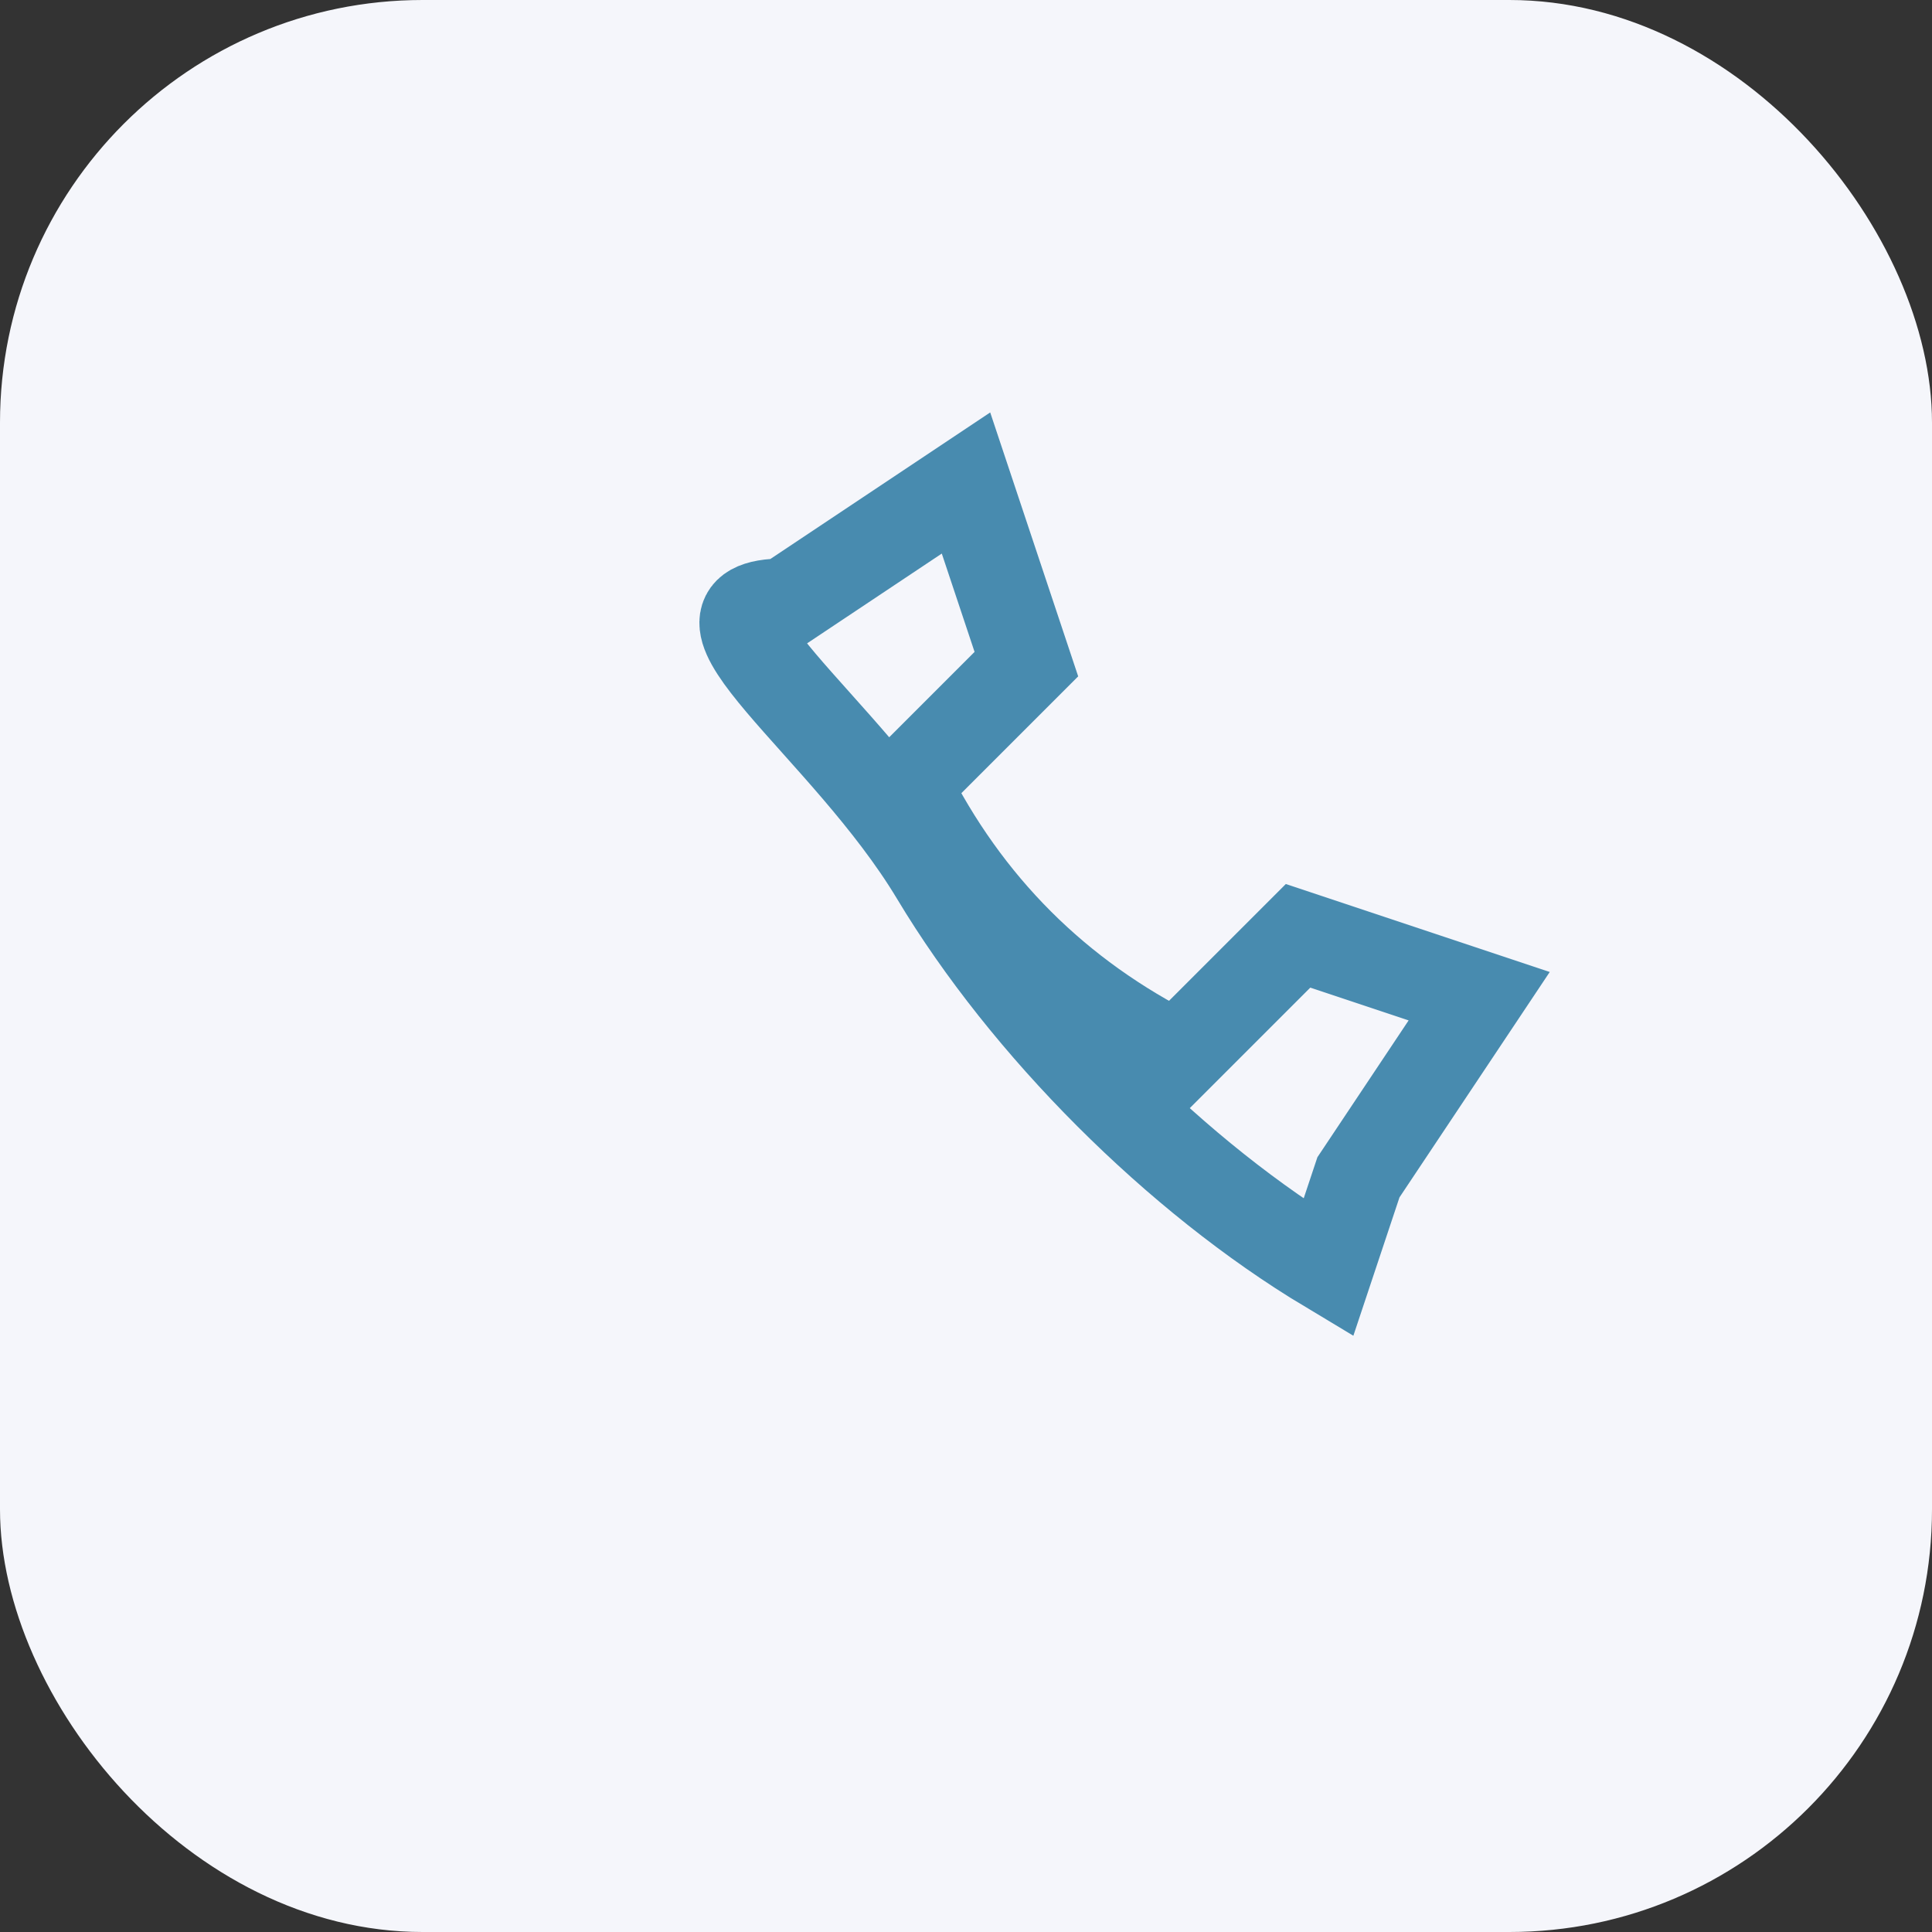
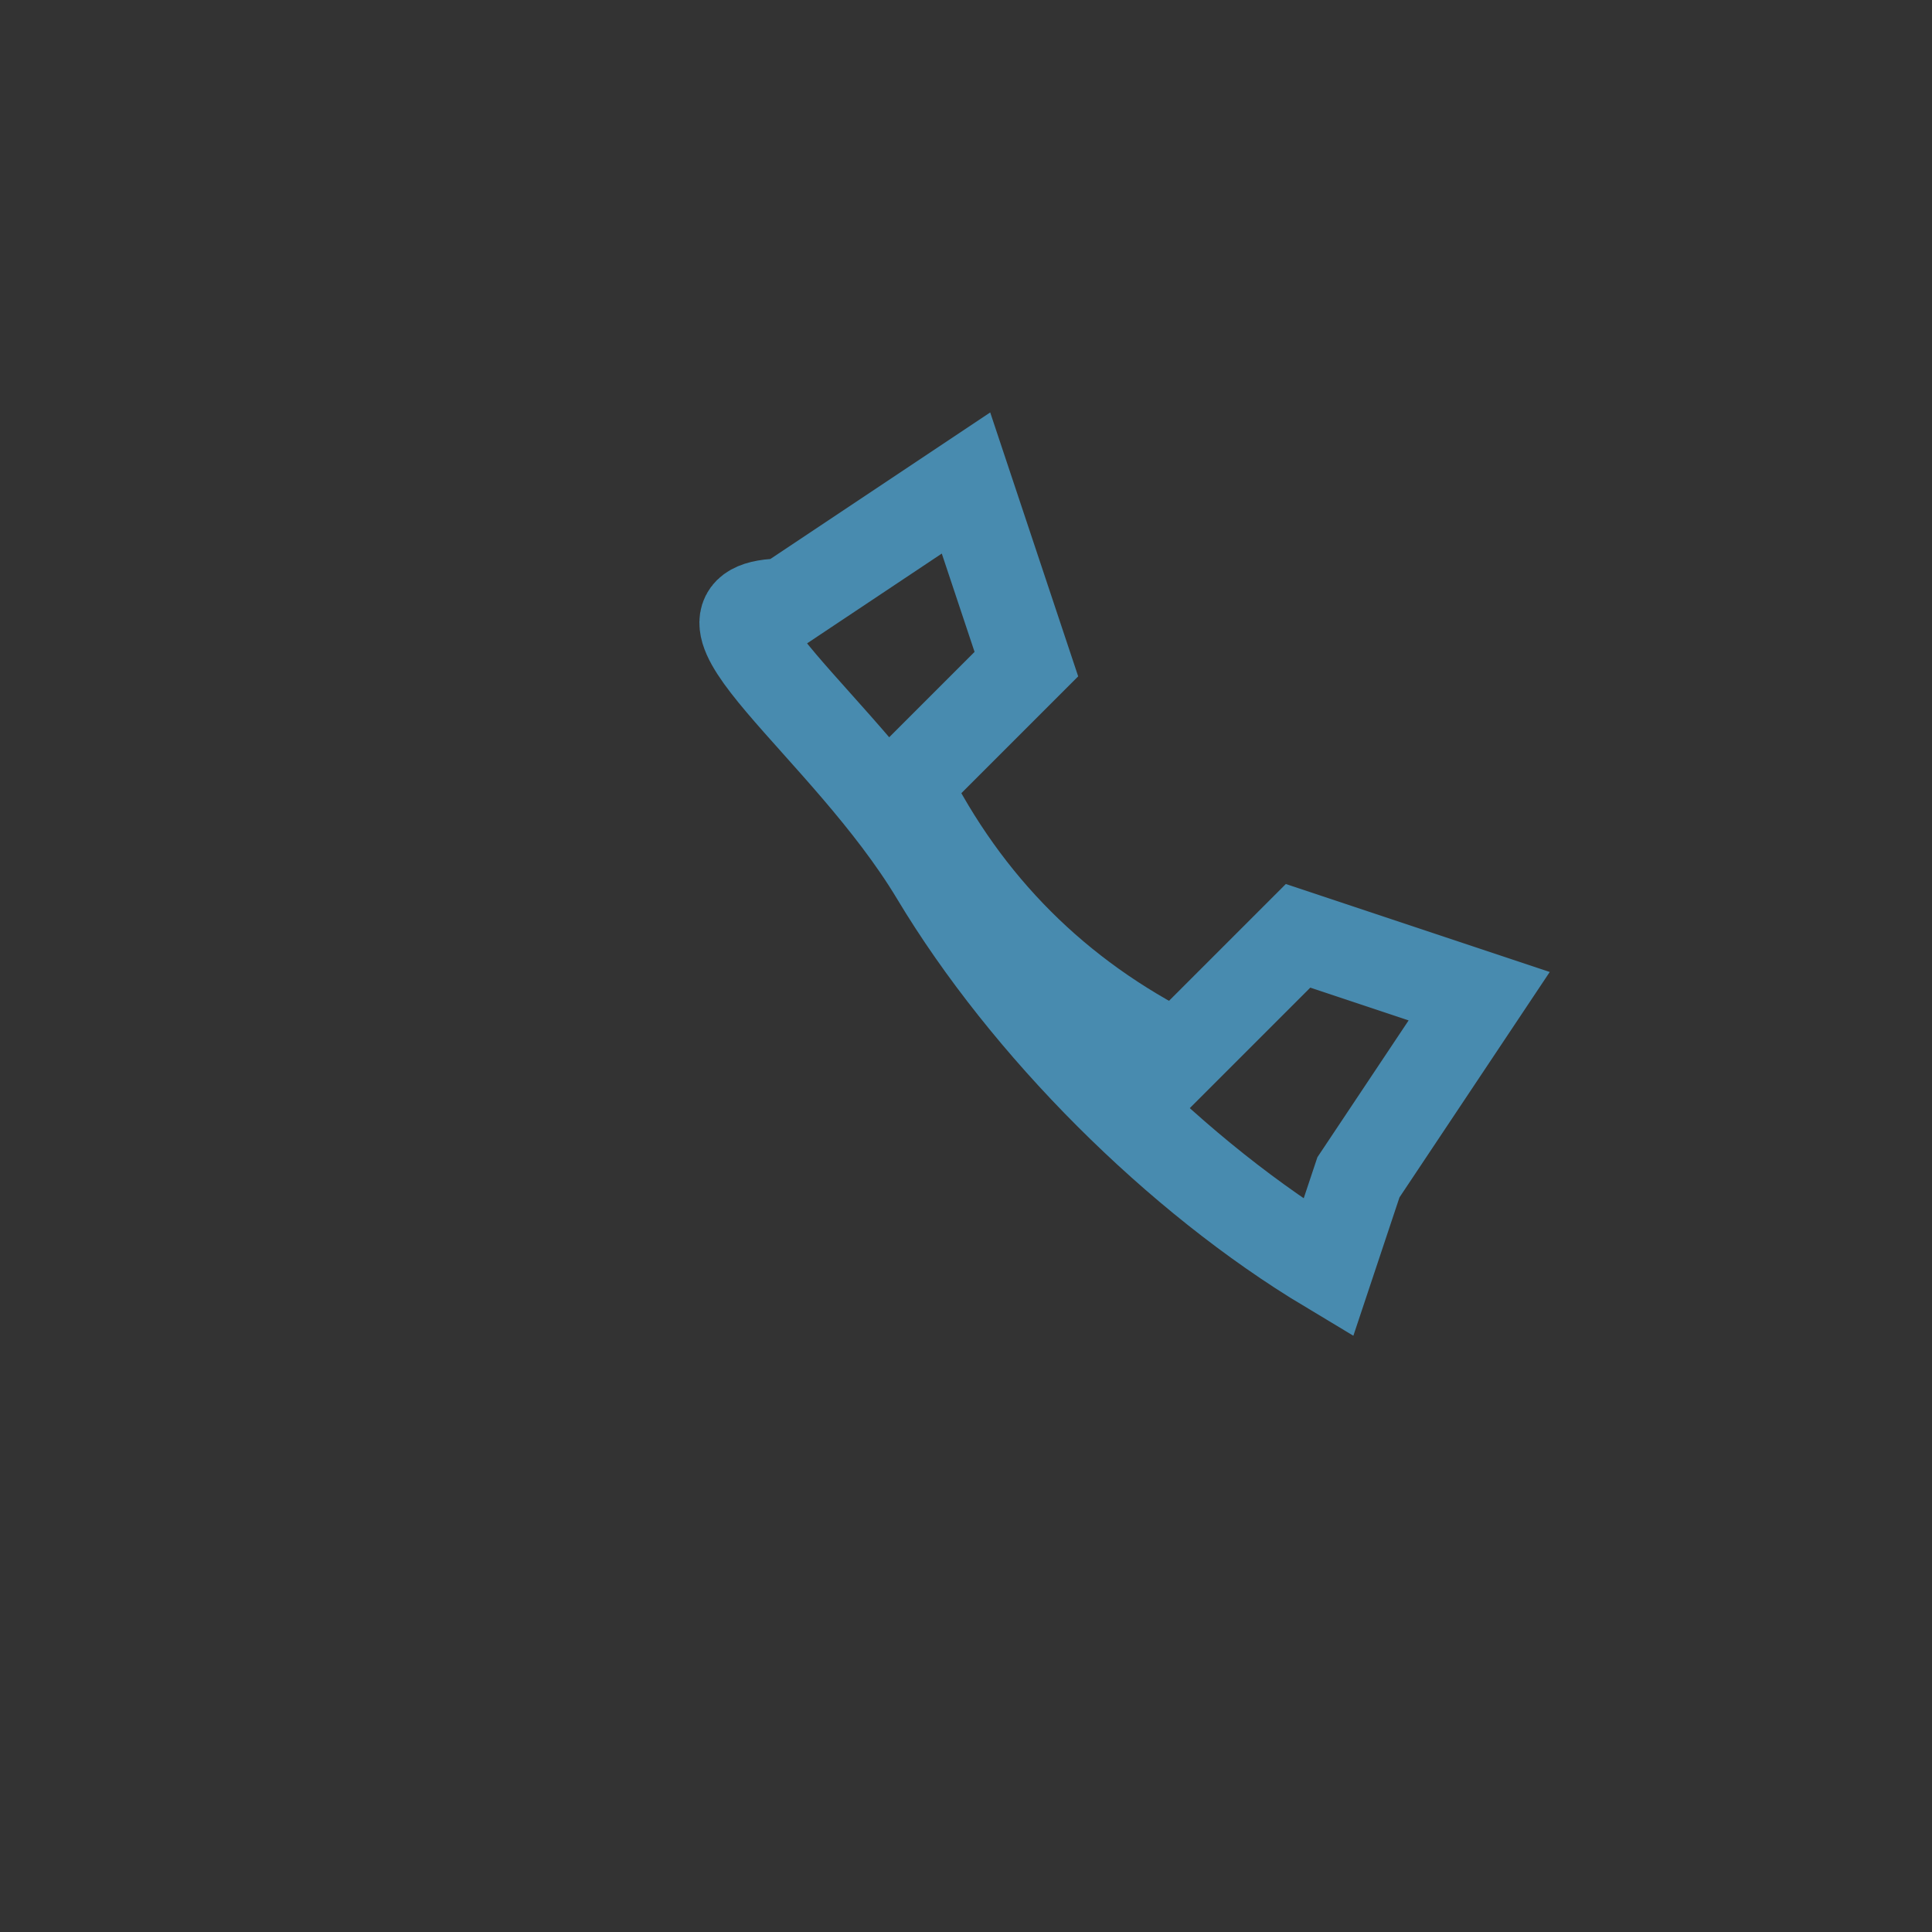
<svg xmlns="http://www.w3.org/2000/svg" width="32" height="32" viewBox="0 0 32 32">
  <rect x="0" y="0" width="32" height="32" fill="#333333" stroke="none" />
-   <rect width="32" height="32" rx="7" fill="#F5F6FB" />
  <path d="M22 21c-2.5-1.5-5-4-6.5-6.5S11 10 13 10l3-2 1 3-2 2c1 2 2.5 3.5 4.5 4.5l2-2 3 1-2 3z" fill="none" stroke="#488BAF" stroke-width="1.5" />
</svg>